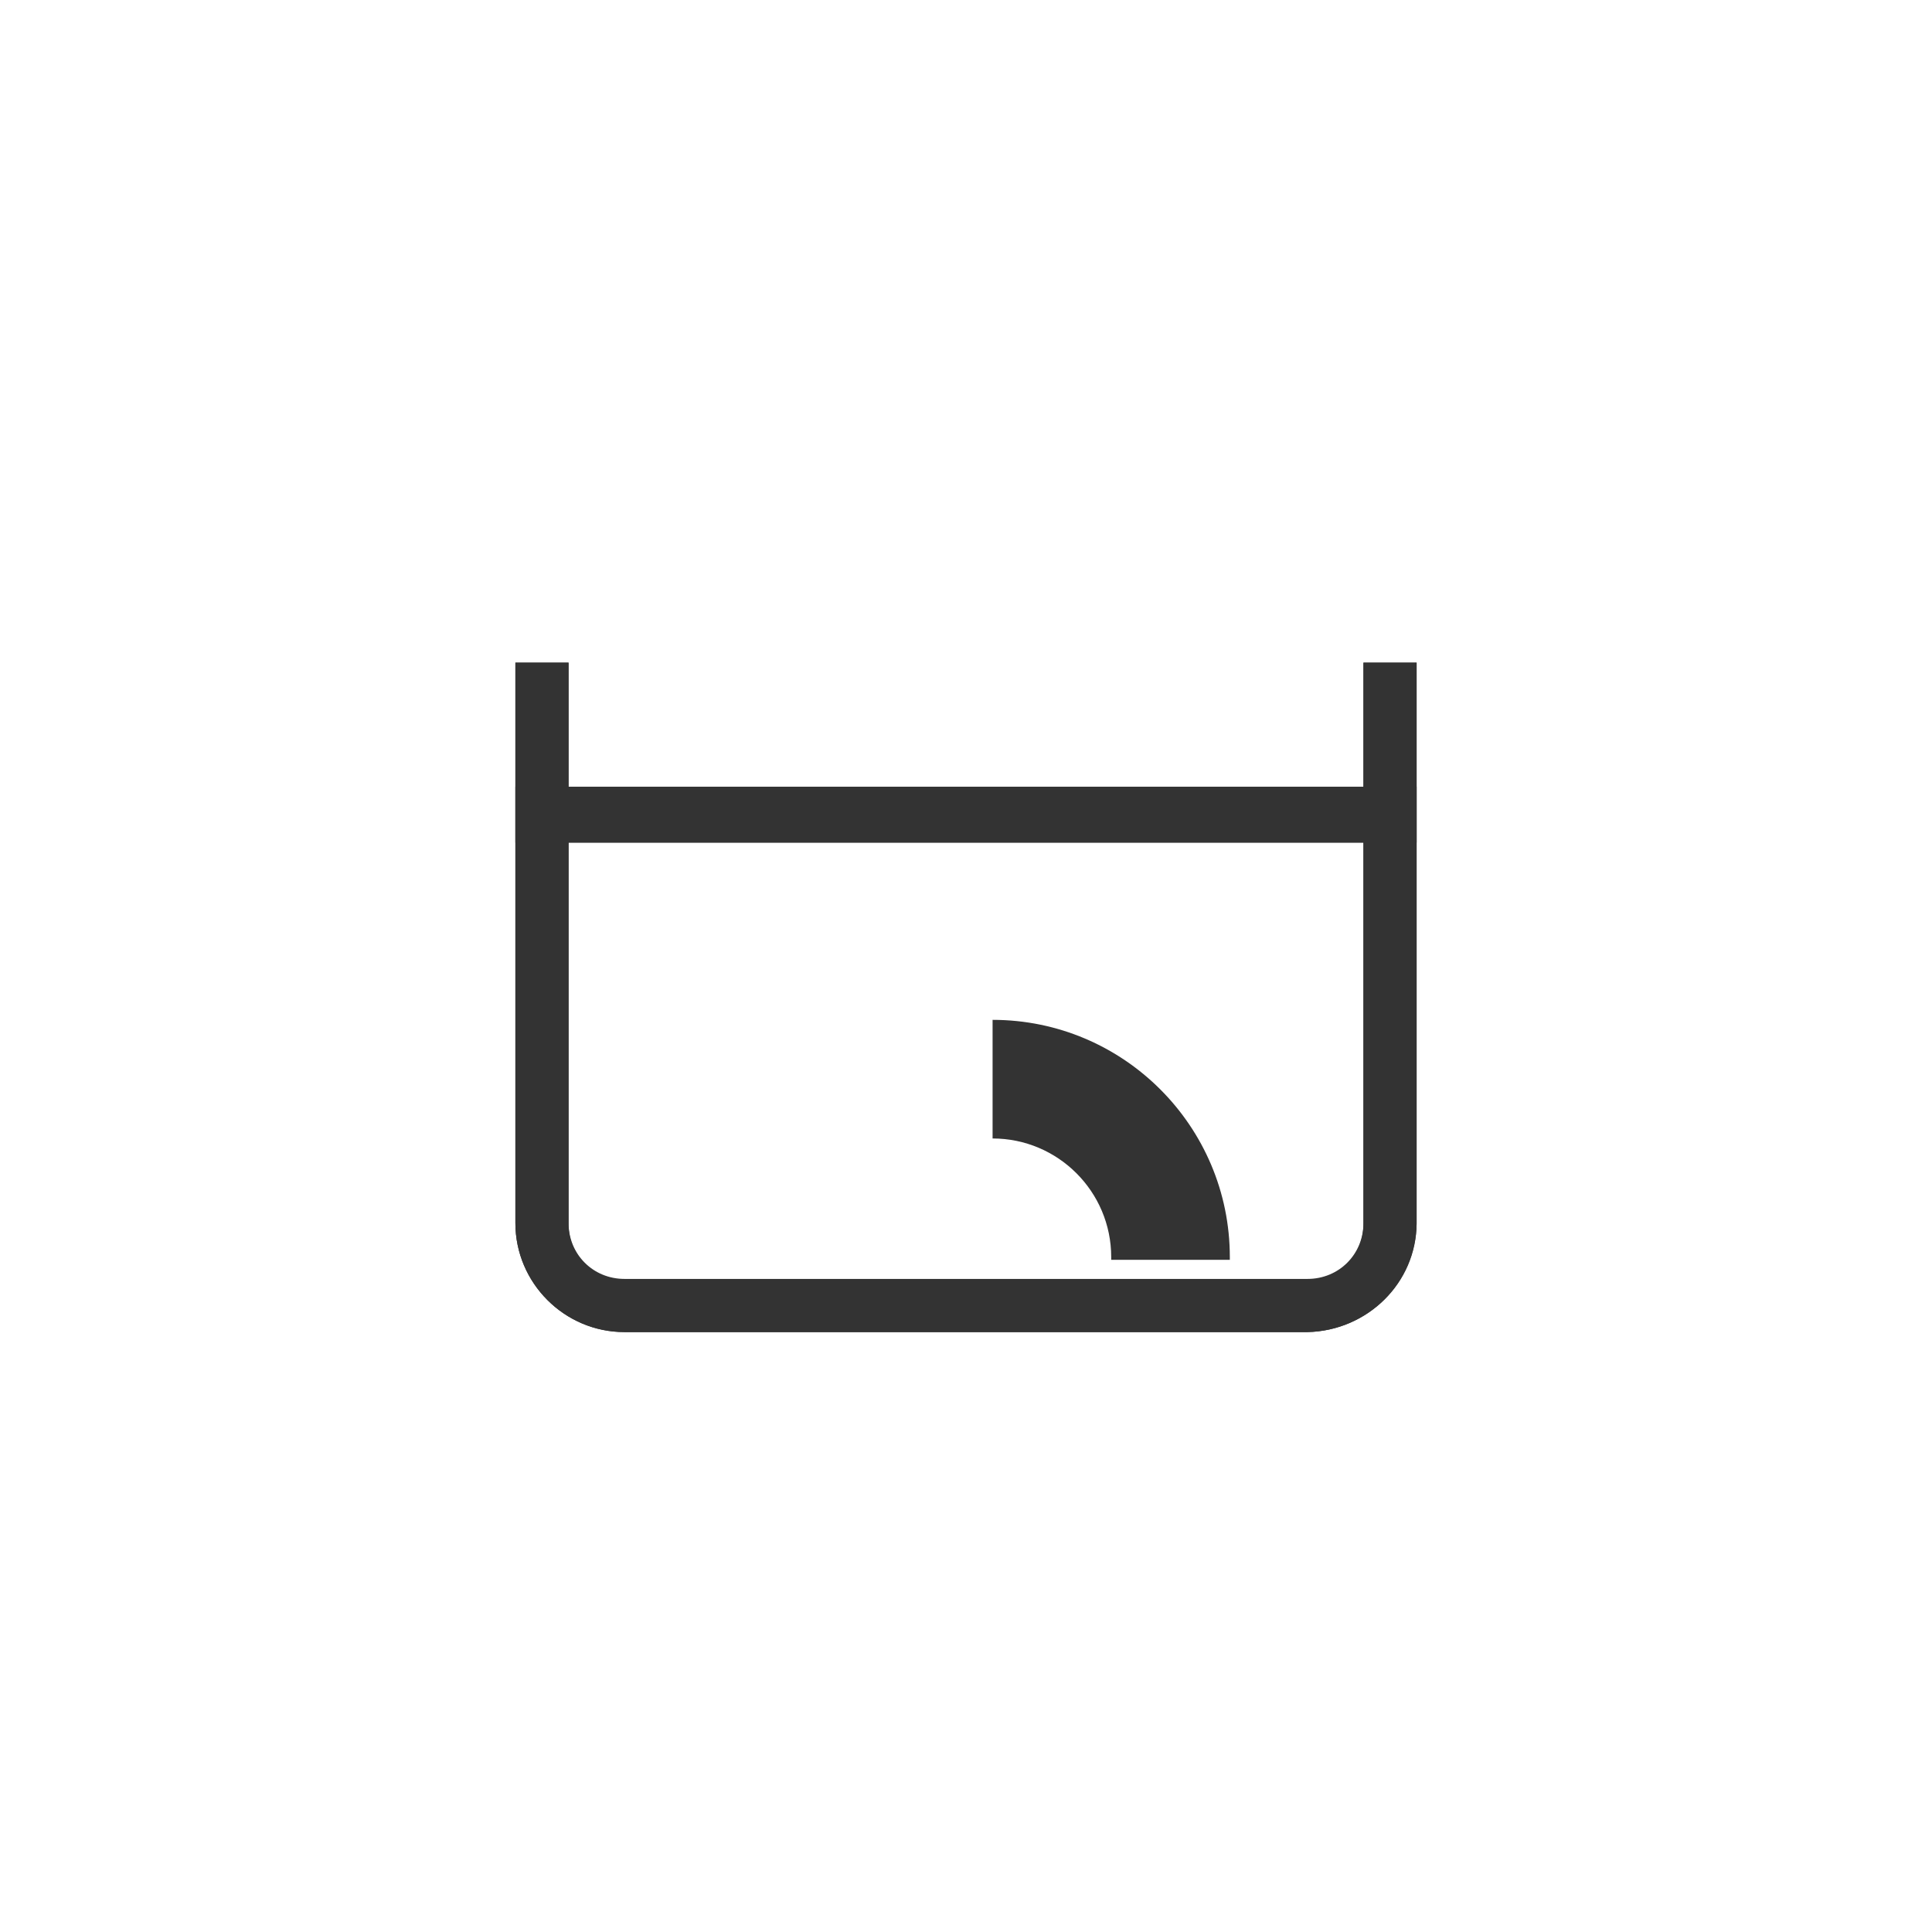
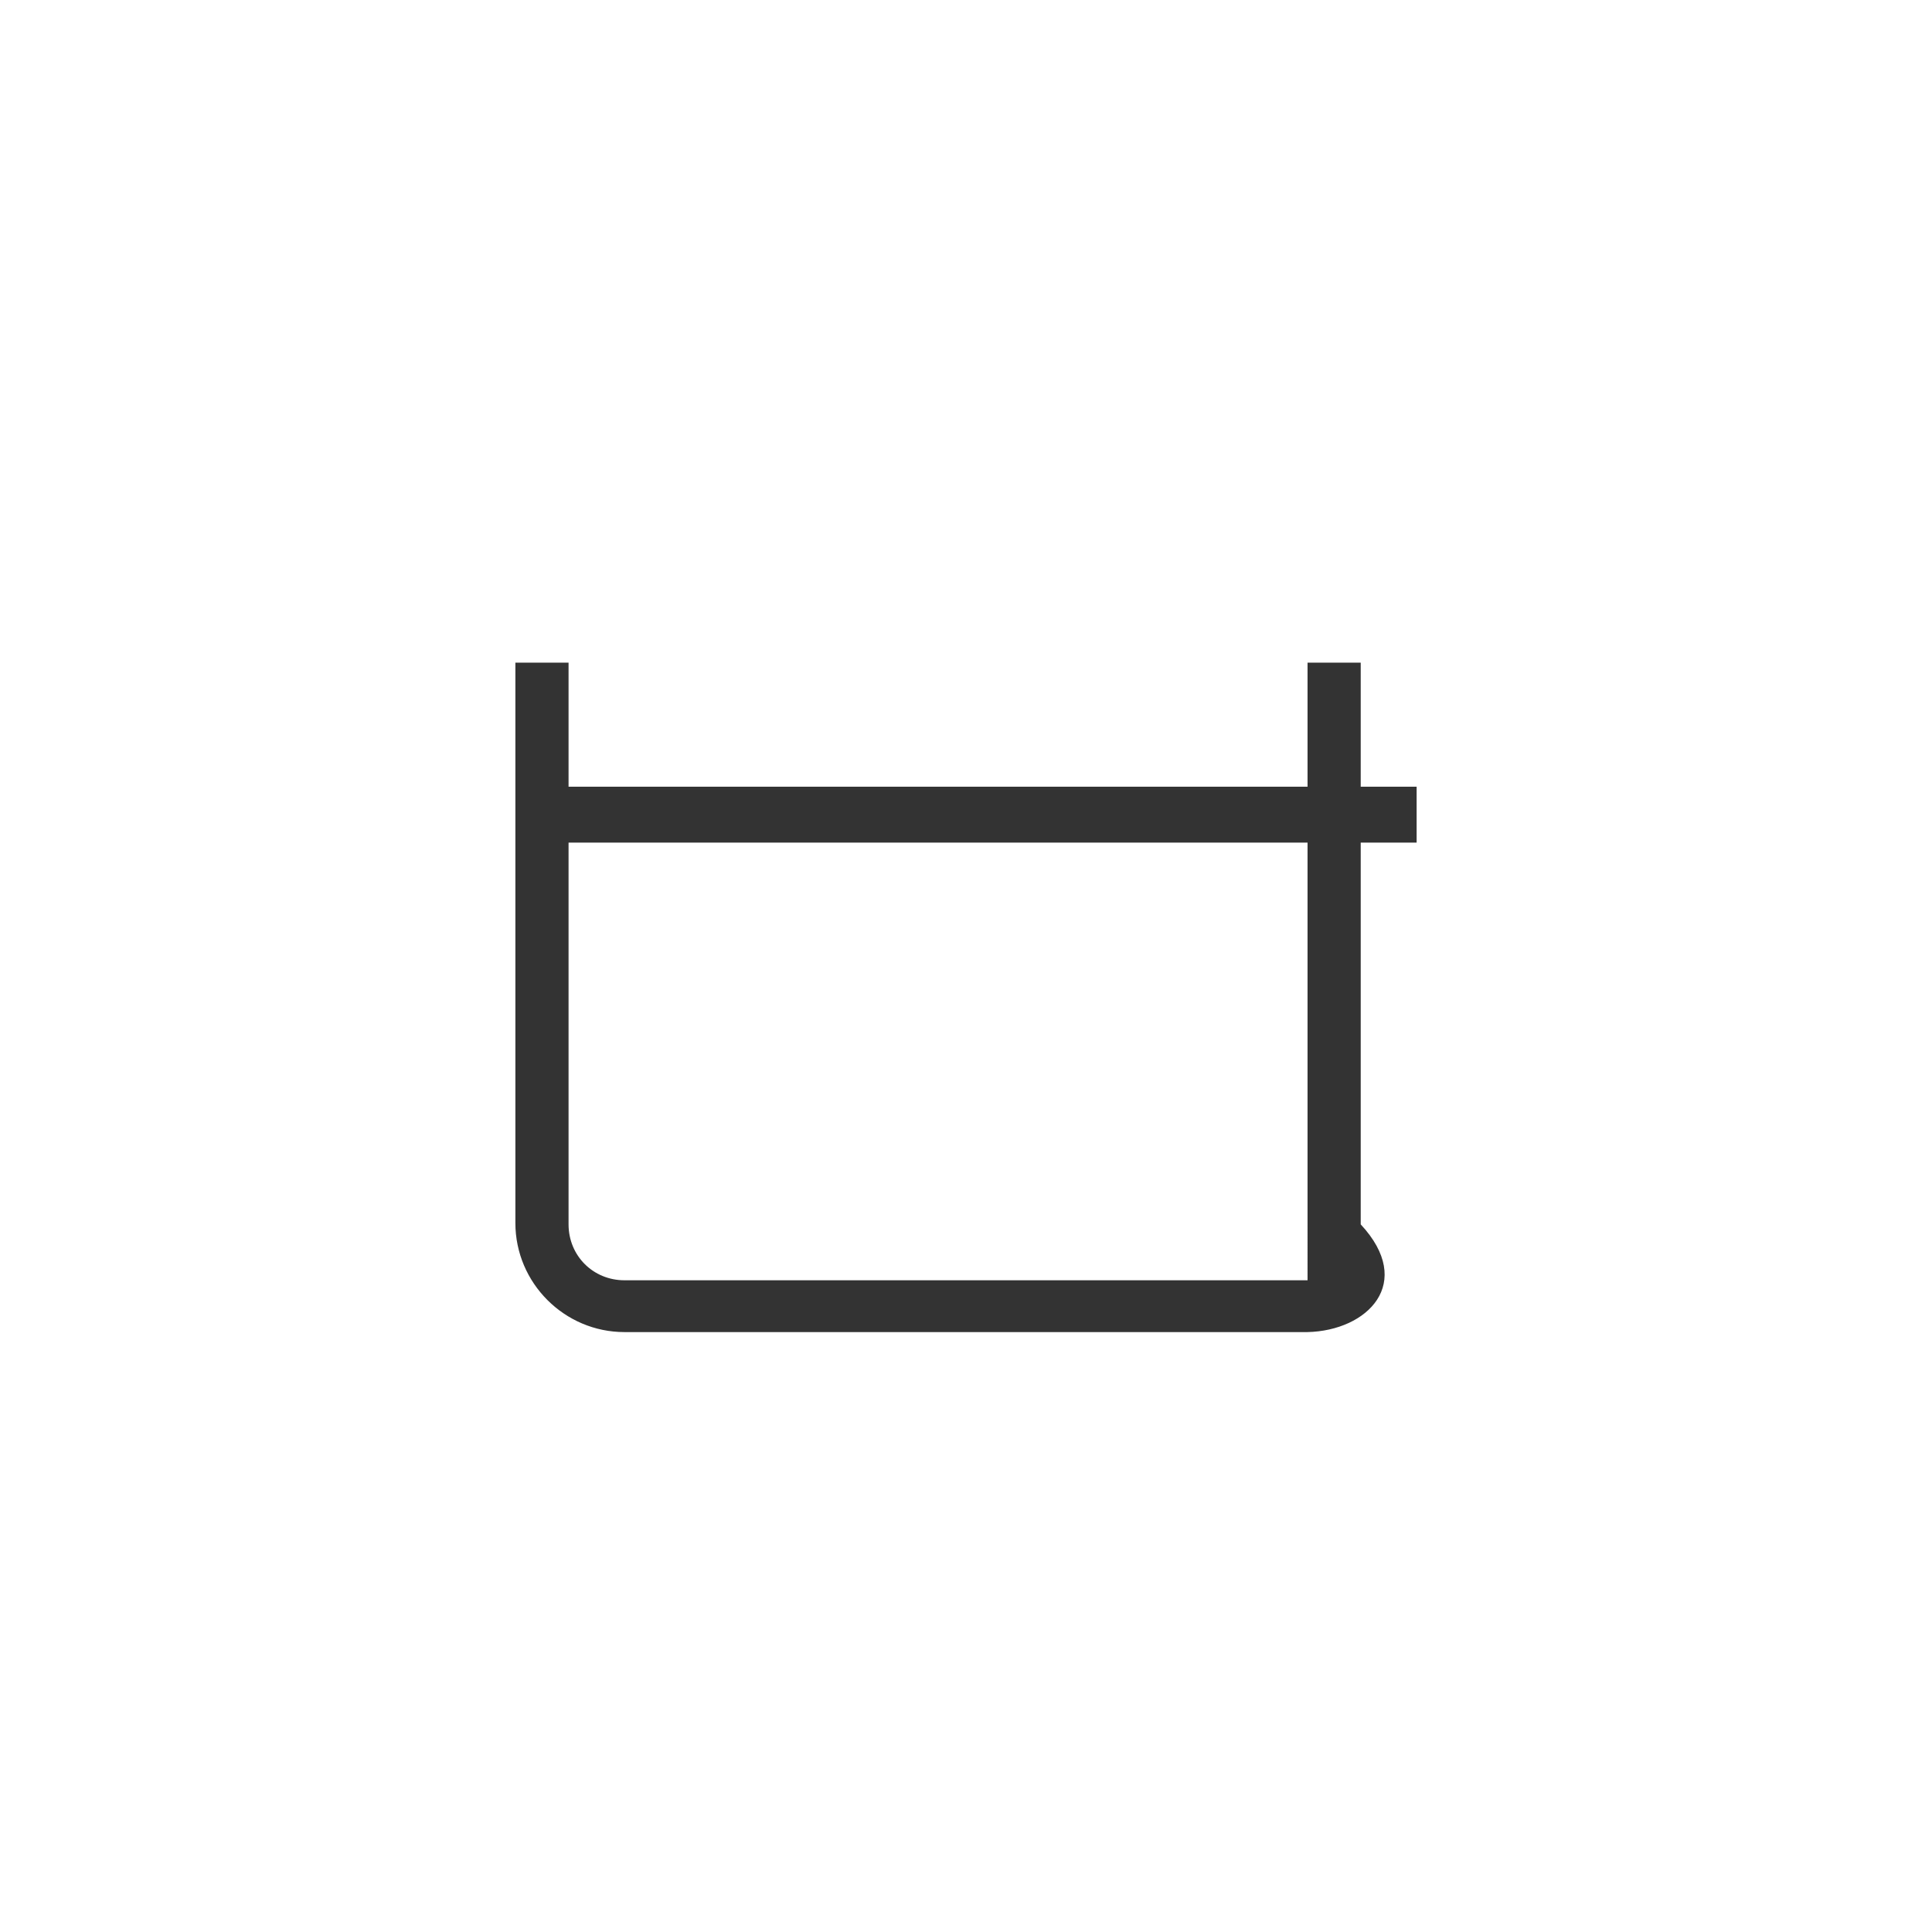
<svg xmlns="http://www.w3.org/2000/svg" version="1.1" id="图层_1" x="0px" y="0px" viewBox="0 0 141.7 141.7" style="enable-background:new 0 0 141.7 141.7;" xml:space="preserve">
  <style type="text/css">
	.st0{fill:#333333;}
</style>
  <title>elbow-pickling</title>
-   <path class="st0" d="M95.9,97.7H45.8c-4.4,0-8-3.6-8-8V48.6h3.9v41.1c0,2.3,1.8,4.1,4.1,4.1h50.1c2.3,0,4.1-1.8,4.1-4.1l0,0V48.6  h3.9v41.1C103.9,94.1,100.3,97.6,95.9,97.7z" />
  <rect x="37.9" y="57.7" class="st0" width="66" height="4.1" />
-   <path class="st0" d="M95.9,97.7H45.8c-4.4,0-8-3.6-8-8V48.6h3.9v41.2c0,2.3,1.8,4.1,4.1,4.1h50.1c2.3,0,4.1-1.8,4.1-4.1l0,0V48.6  h3.9v41.2C103.8,94.1,100.3,97.6,95.9,97.7z" />
-   <rect x="37.8" y="57.7" class="st0" width="66" height="4.1" />
-   <path class="st0" d="M81.5,92.2c0,0.1,0,0.1,0,0.2h8.7c0-0.1,0-0.1,0-0.2c0-9.6-7.8-17.4-17.4-17.4v8.7  C77.6,83.5,81.5,87.4,81.5,92.2z" />
+   <path class="st0" d="M95.9,97.7H45.8c-4.4,0-8-3.6-8-8V48.6h3.9v41.2c0,2.3,1.8,4.1,4.1,4.1h50.1l0,0V48.6  h3.9v41.2C103.8,94.1,100.3,97.6,95.9,97.7z" />
</svg>